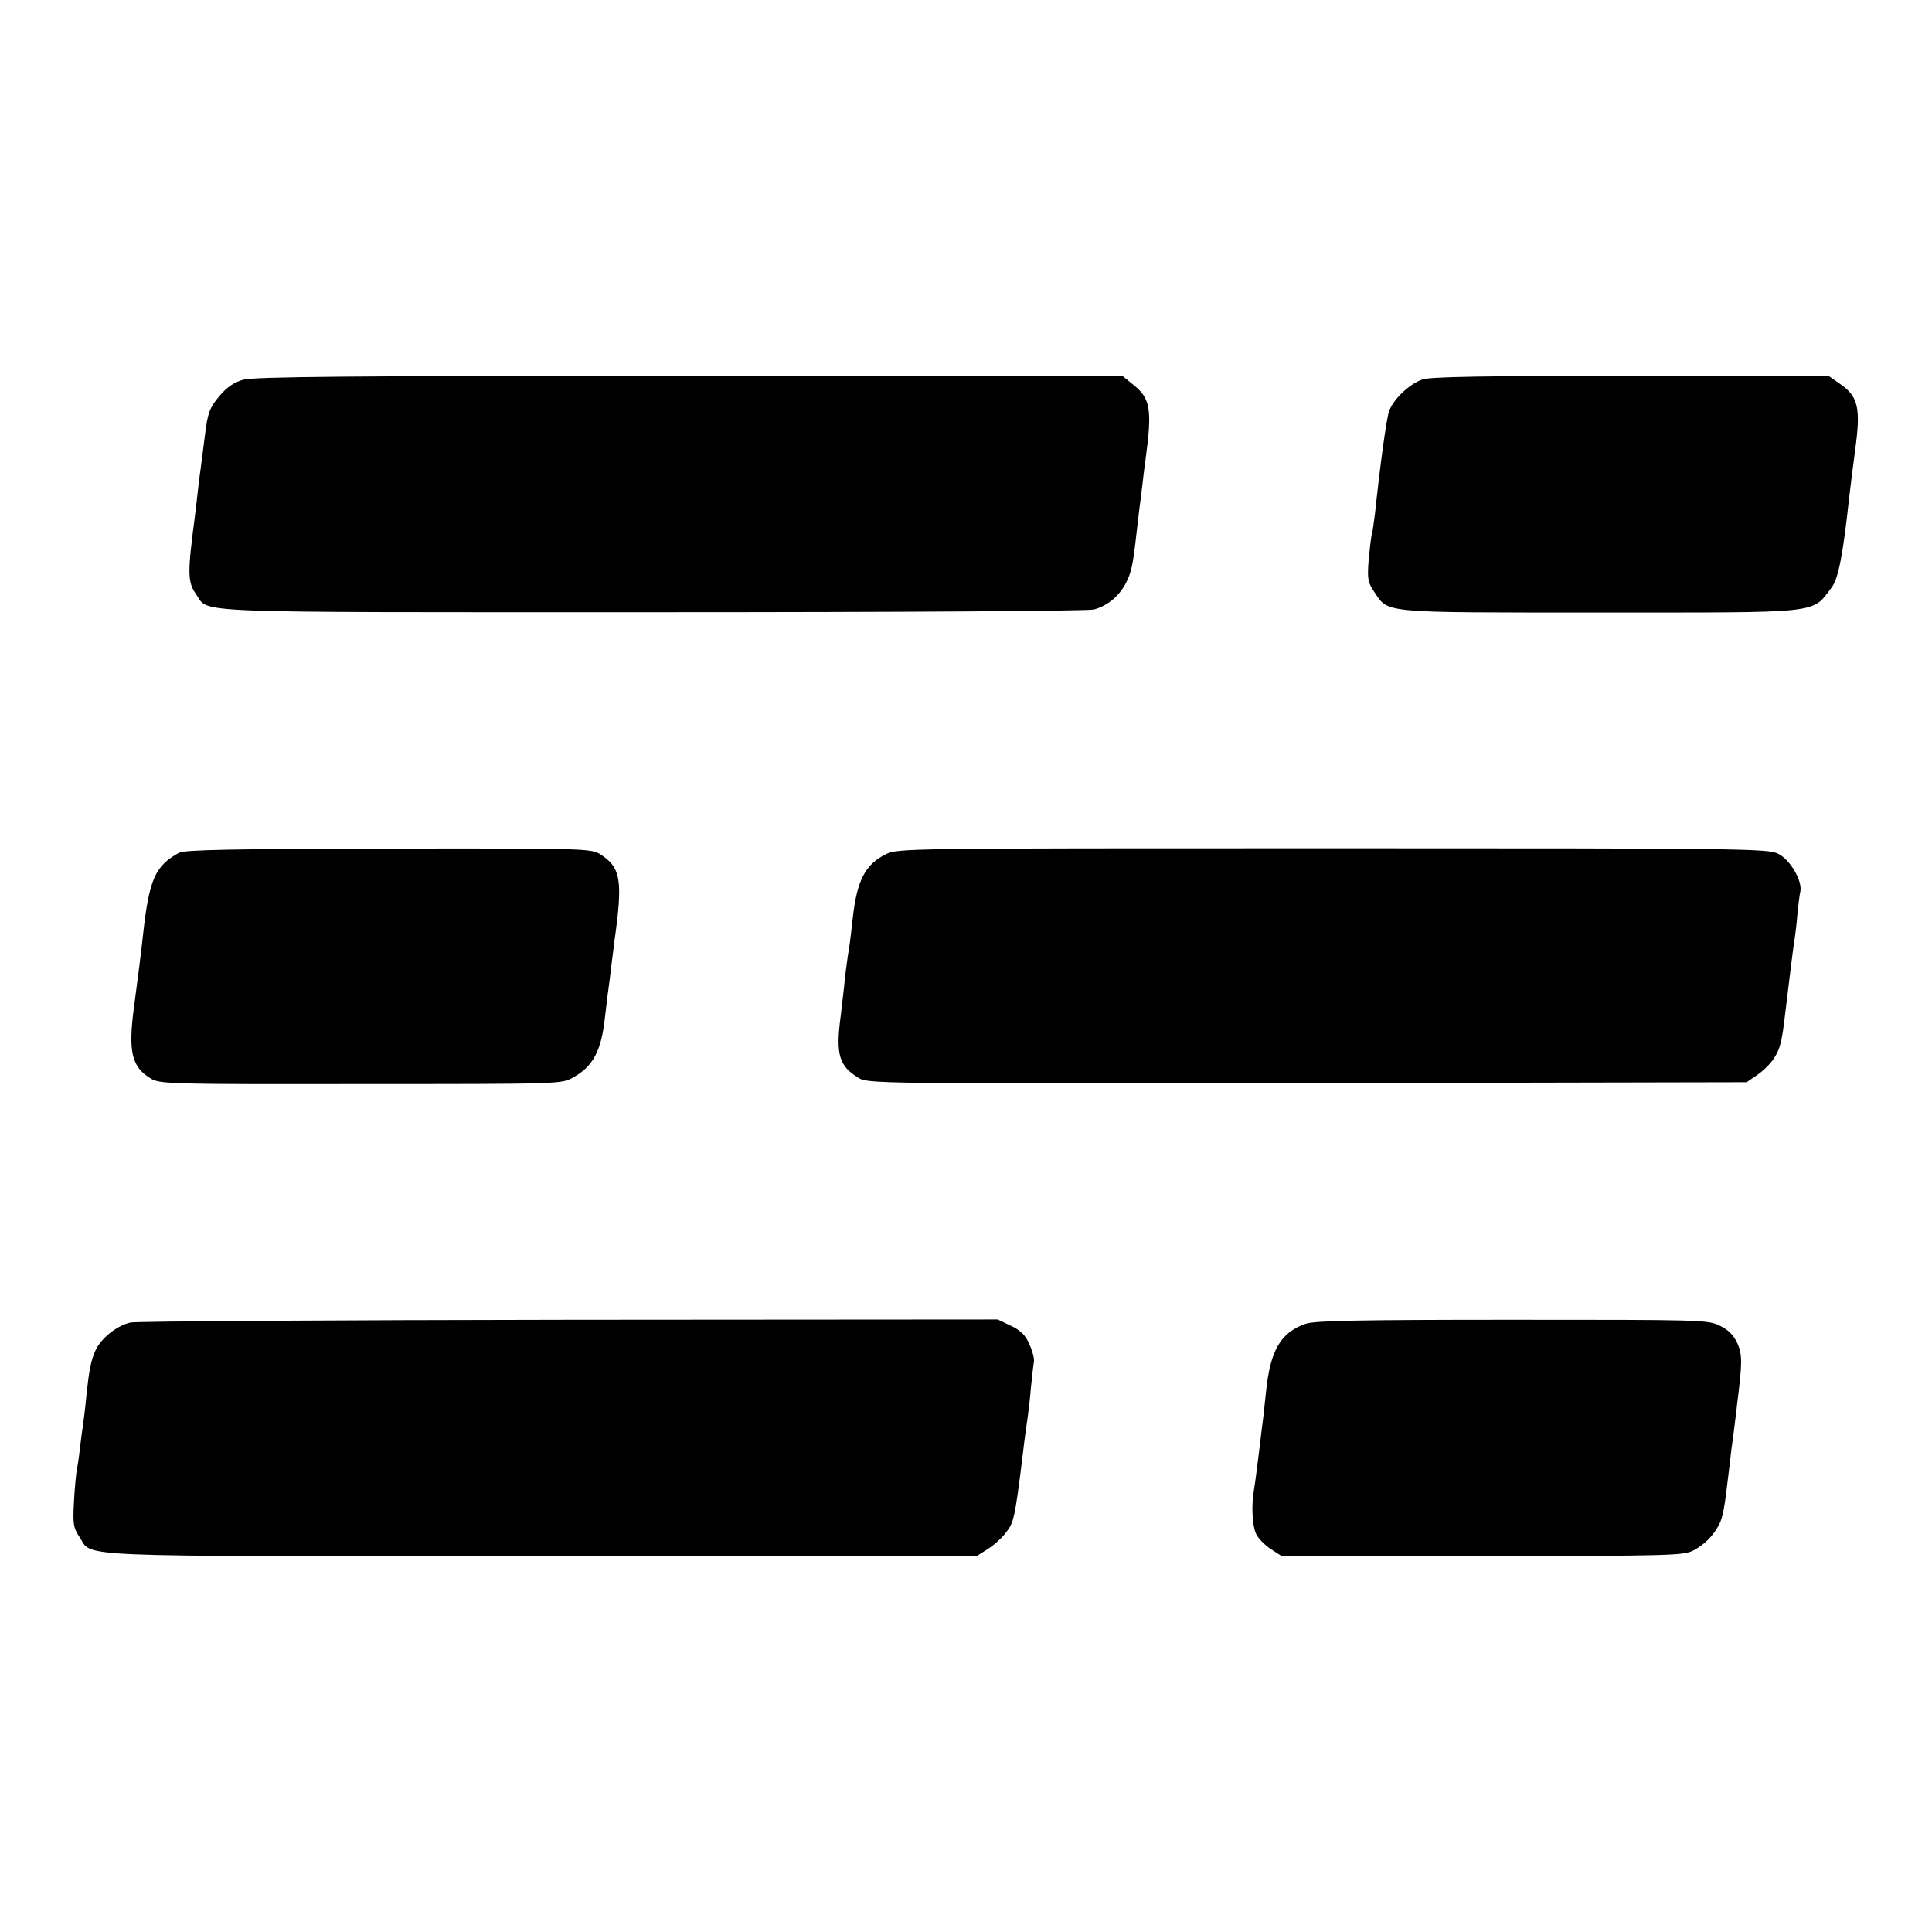
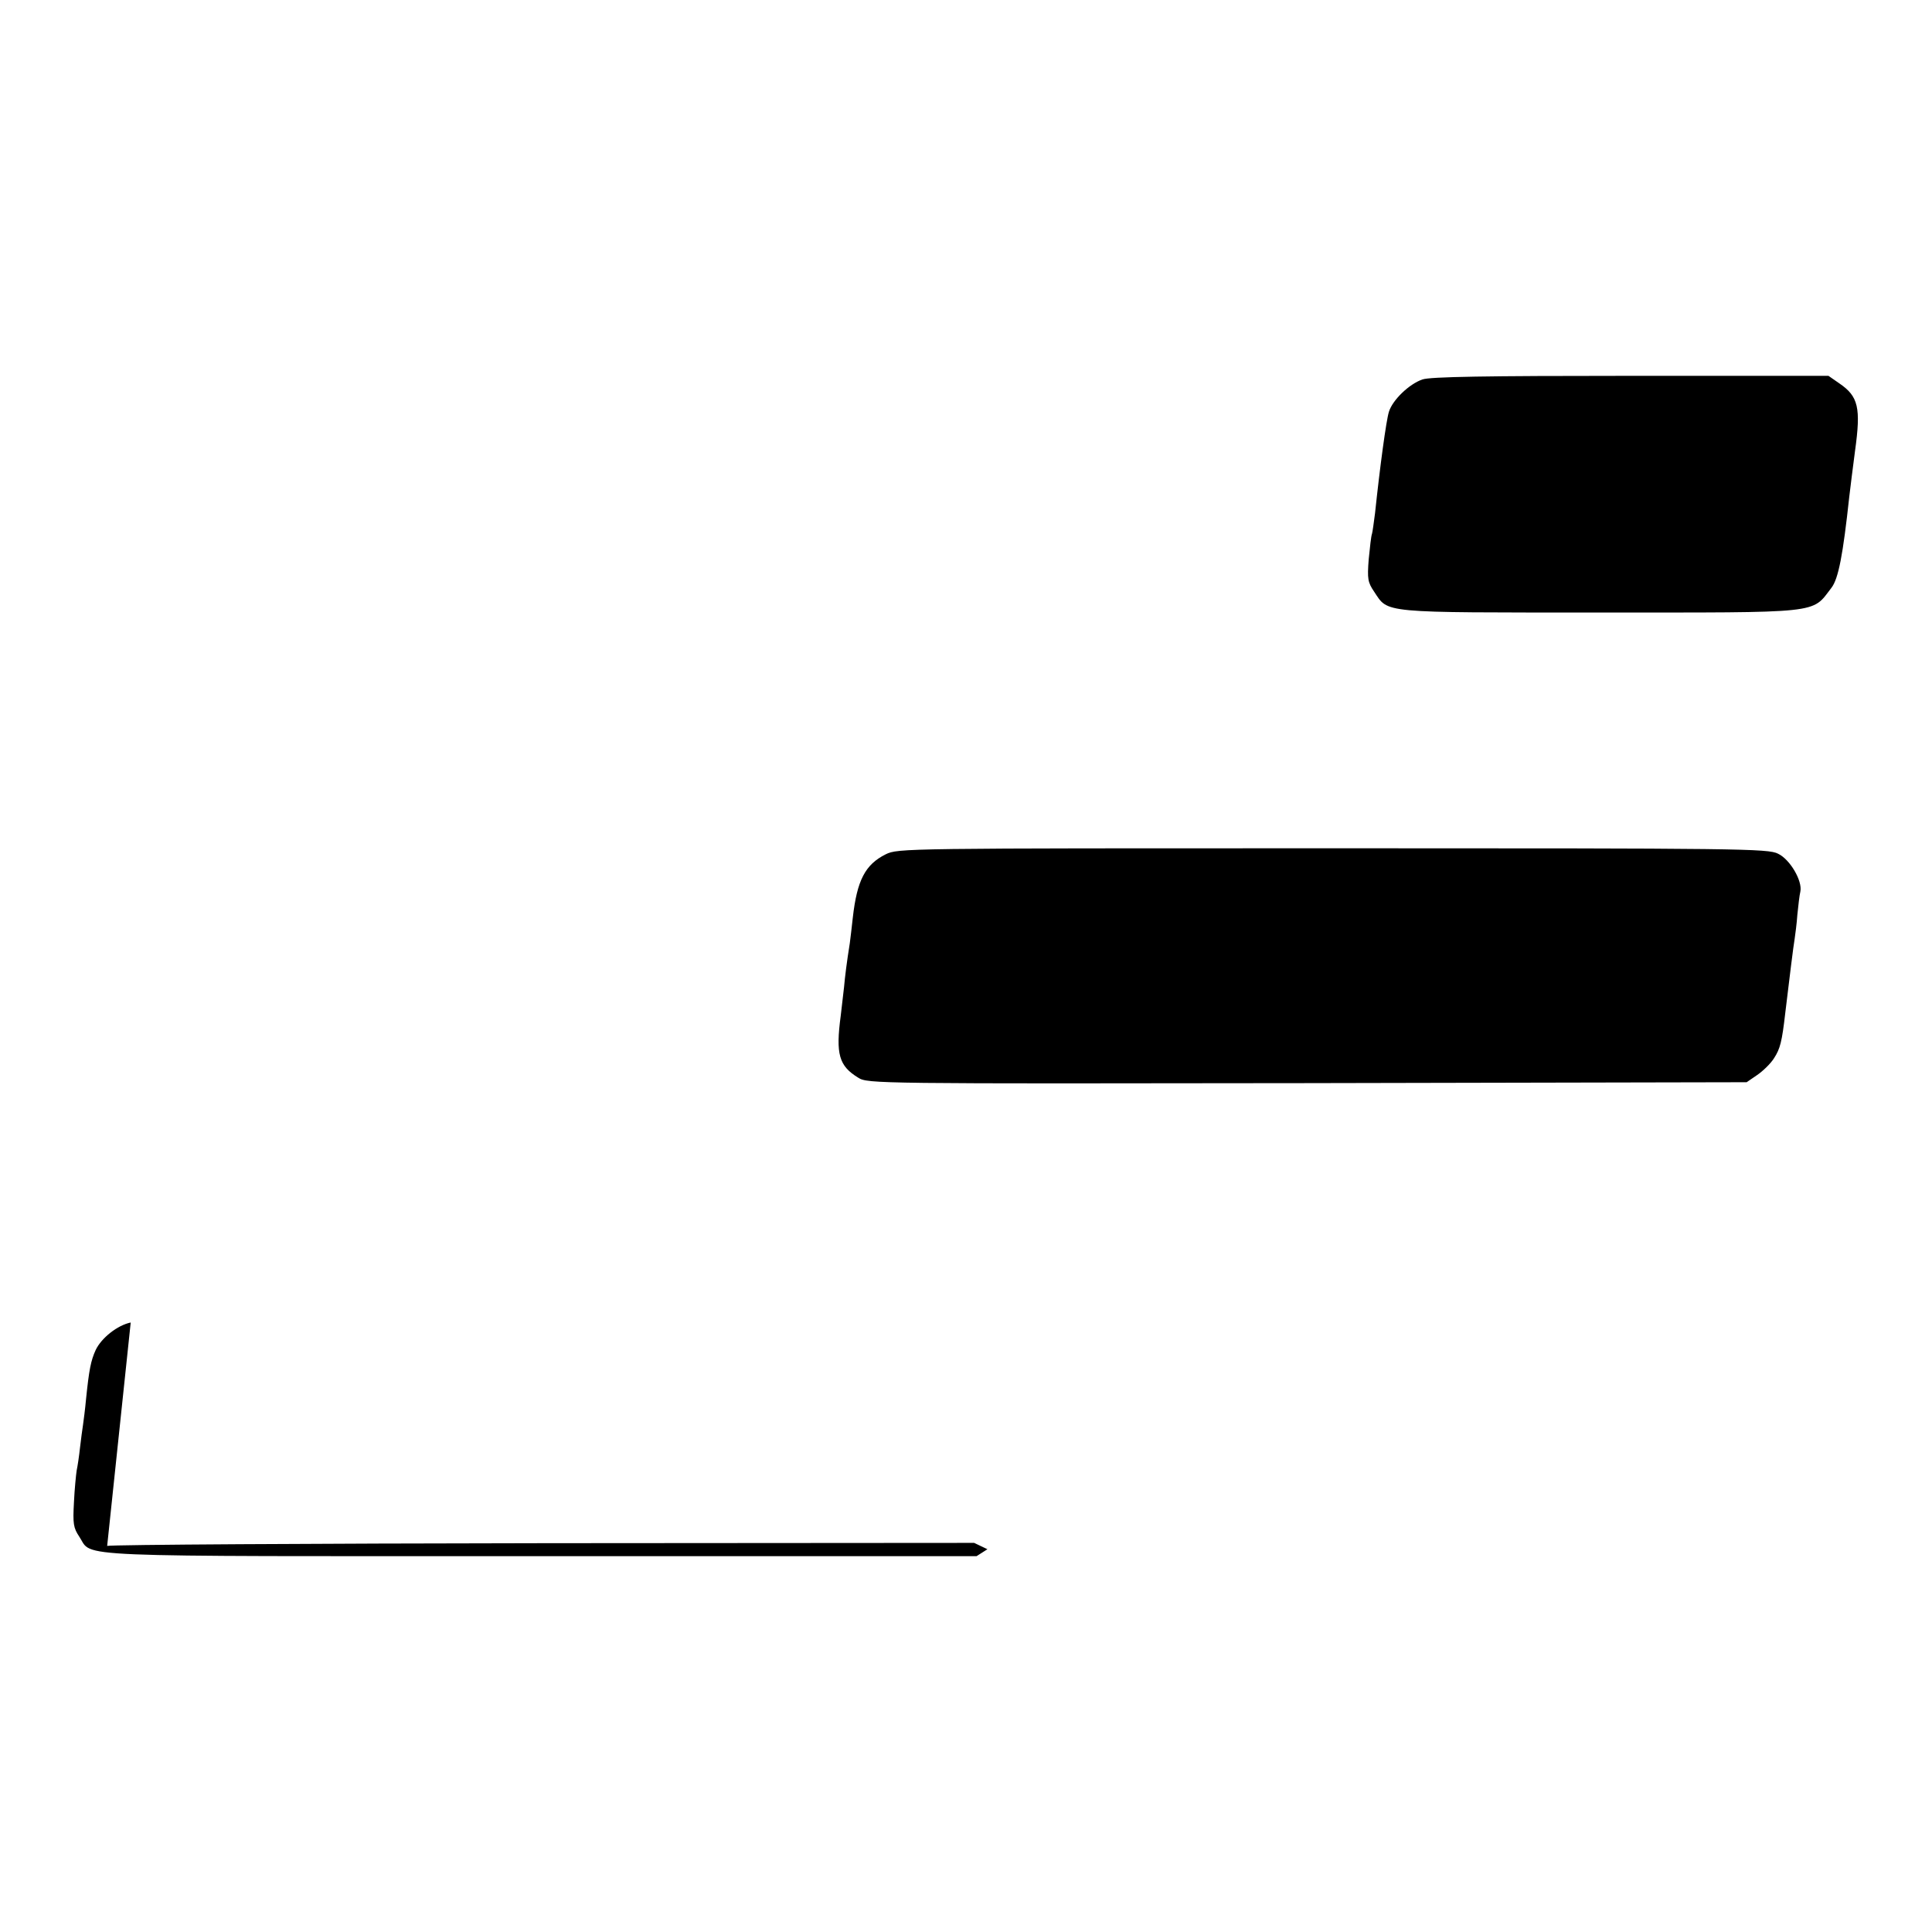
<svg xmlns="http://www.w3.org/2000/svg" version="1.0" width="640pt" height="640pt" viewBox="0 0 640 640" preserveAspectRatio="xMidYMid meet">
  <g transform="translate(0,640) scale(0.1,-0.1)" fill="#000000" stroke="none">
-     <path d="M805 5142 c-31 -9 -54 -25 -80 -56 -31 -38 -37 -54 -46 -127 -6 -46 -12 -95 -14 -109 -2 -14 -7 -50 -10 -80 -3 -30 -8 -68 -10 -85 -24 -183 -24 -214 5 -254 44 -63 -57 -59 1510 -59 844 0 1445 4 1464 9 46 13 83 44 106 88 18 36 23 58 35 166 3 28 8 66 10 85 3 19 7 55 10 80 3 25 7 61 10 80 22 162 16 200 -39 244 l-38 31 -1435 0 c-1131 0 -1444 -3 -1478 -13z" />
    <path d="M4712 5143 c-44 -15 -99 -68 -111 -107 -9 -28 -30 -184 -46 -336 -4 -30 -8 -61 -10 -68 -3 -7 -7 -45 -11 -85 -5 -65 -3 -76 18 -107 48 -72 16 -69 744 -69 747 0 704 -5 771 82 23 30 38 108 59 302 3 28 12 96 19 151 20 144 11 181 -52 224 l-36 25 -655 0 c-481 0 -665 -3 -690 -12z" />
-     <path d="M593 3575 c-79 -43 -99 -88 -119 -270 -4 -40 -20 -167 -30 -240 -20 -149 -8 -200 56 -238 29 -18 70 -19 696 -18 664 0 665 0 703 22 66 37 93 88 105 199 4 30 8 71 11 90 3 19 7 55 10 80 3 25 8 61 10 80 29 205 22 247 -48 291 -31 18 -53 19 -702 18 -508 -1 -675 -4 -692 -14z" />
    <path d="M2934 3570 c-68 -34 -95 -86 -109 -210 -3 -30 -8 -68 -10 -85 -10 -62 -16 -111 -19 -145 -2 -19 -7 -62 -11 -95 -17 -127 -6 -166 58 -205 31 -20 59 -20 1488 -18 l1455 3 35 24 c19 13 45 38 56 56 20 31 26 54 37 150 13 108 27 223 31 245 2 14 7 50 9 80 3 30 7 65 10 77 7 35 -34 106 -74 125 -33 17 -124 18 -1475 18 -1424 0 -1440 0 -1481 -20z" />
-     <path d="M433 2019 c-44 -9 -97 -51 -116 -91 -16 -35 -22 -65 -32 -163 -3 -33 -8 -71 -10 -85 -2 -14 -7 -48 -10 -76 -3 -28 -8 -61 -11 -75 -2 -13 -7 -61 -9 -105 -4 -72 -2 -85 18 -115 46 -69 -65 -64 1529 -64 l1443 0 36 23 c20 12 48 37 62 56 25 32 29 48 53 241 9 77 15 120 19 145 2 14 7 56 10 93 4 37 8 76 10 86 2 10 -5 36 -15 58 -13 30 -29 46 -61 61 l-44 21 -1420 -1 c-781 -1 -1435 -5 -1452 -9z" />
-     <path d="M4326 2015 c-84 -29 -118 -88 -132 -225 -2 -19 -6 -53 -8 -75 -3 -22 -10 -80 -16 -130 -6 -49 -13 -103 -16 -120 -9 -50 -6 -115 6 -144 6 -15 28 -38 49 -52 l37 -24 665 0 c626 1 666 2 699 19 38 21 65 48 85 86 12 24 18 55 30 160 3 25 8 63 10 85 3 22 8 56 10 75 2 19 7 53 9 75 18 142 18 167 1 206 -13 27 -30 44 -59 58 -39 19 -68 19 -686 19 -505 0 -654 -3 -684 -13z" />
+     <path d="M433 2019 c-44 -9 -97 -51 -116 -91 -16 -35 -22 -65 -32 -163 -3 -33 -8 -71 -10 -85 -2 -14 -7 -48 -10 -76 -3 -28 -8 -61 -11 -75 -2 -13 -7 -61 -9 -105 -4 -72 -2 -85 18 -115 46 -69 -65 -64 1529 -64 l1443 0 36 23 l-44 21 -1420 -1 c-781 -1 -1435 -5 -1452 -9z" />
  </g>
</svg>